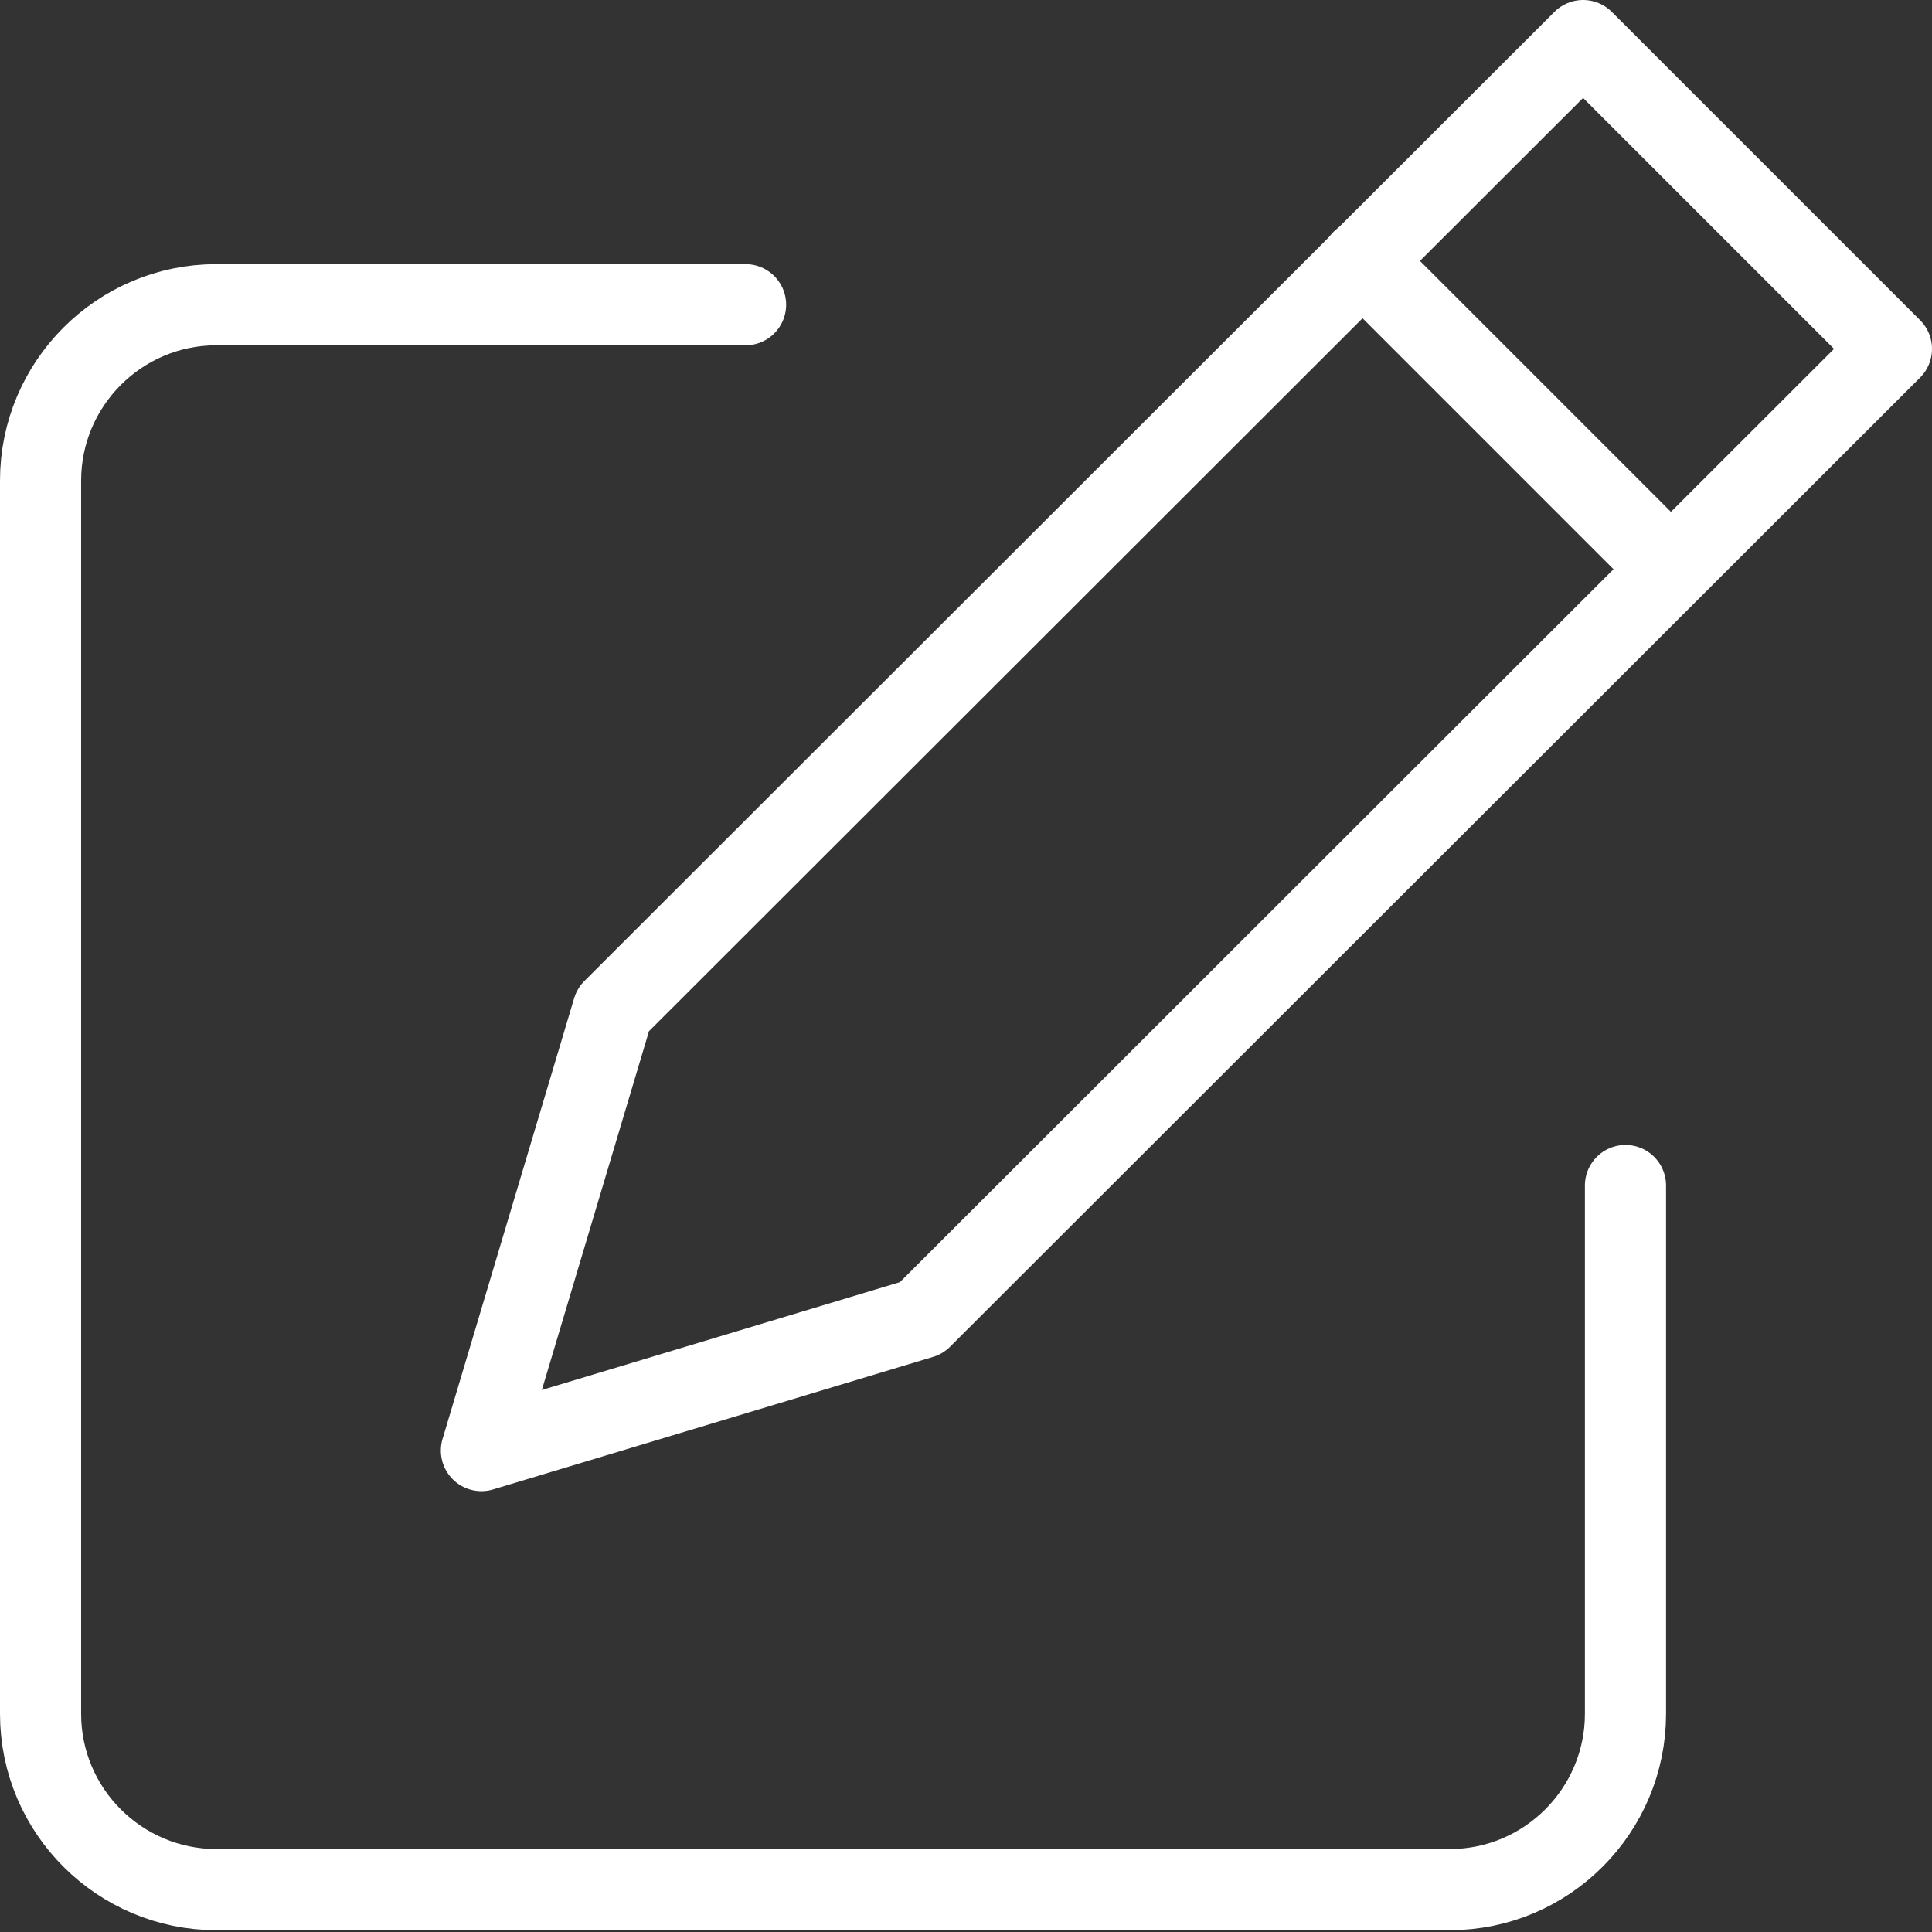
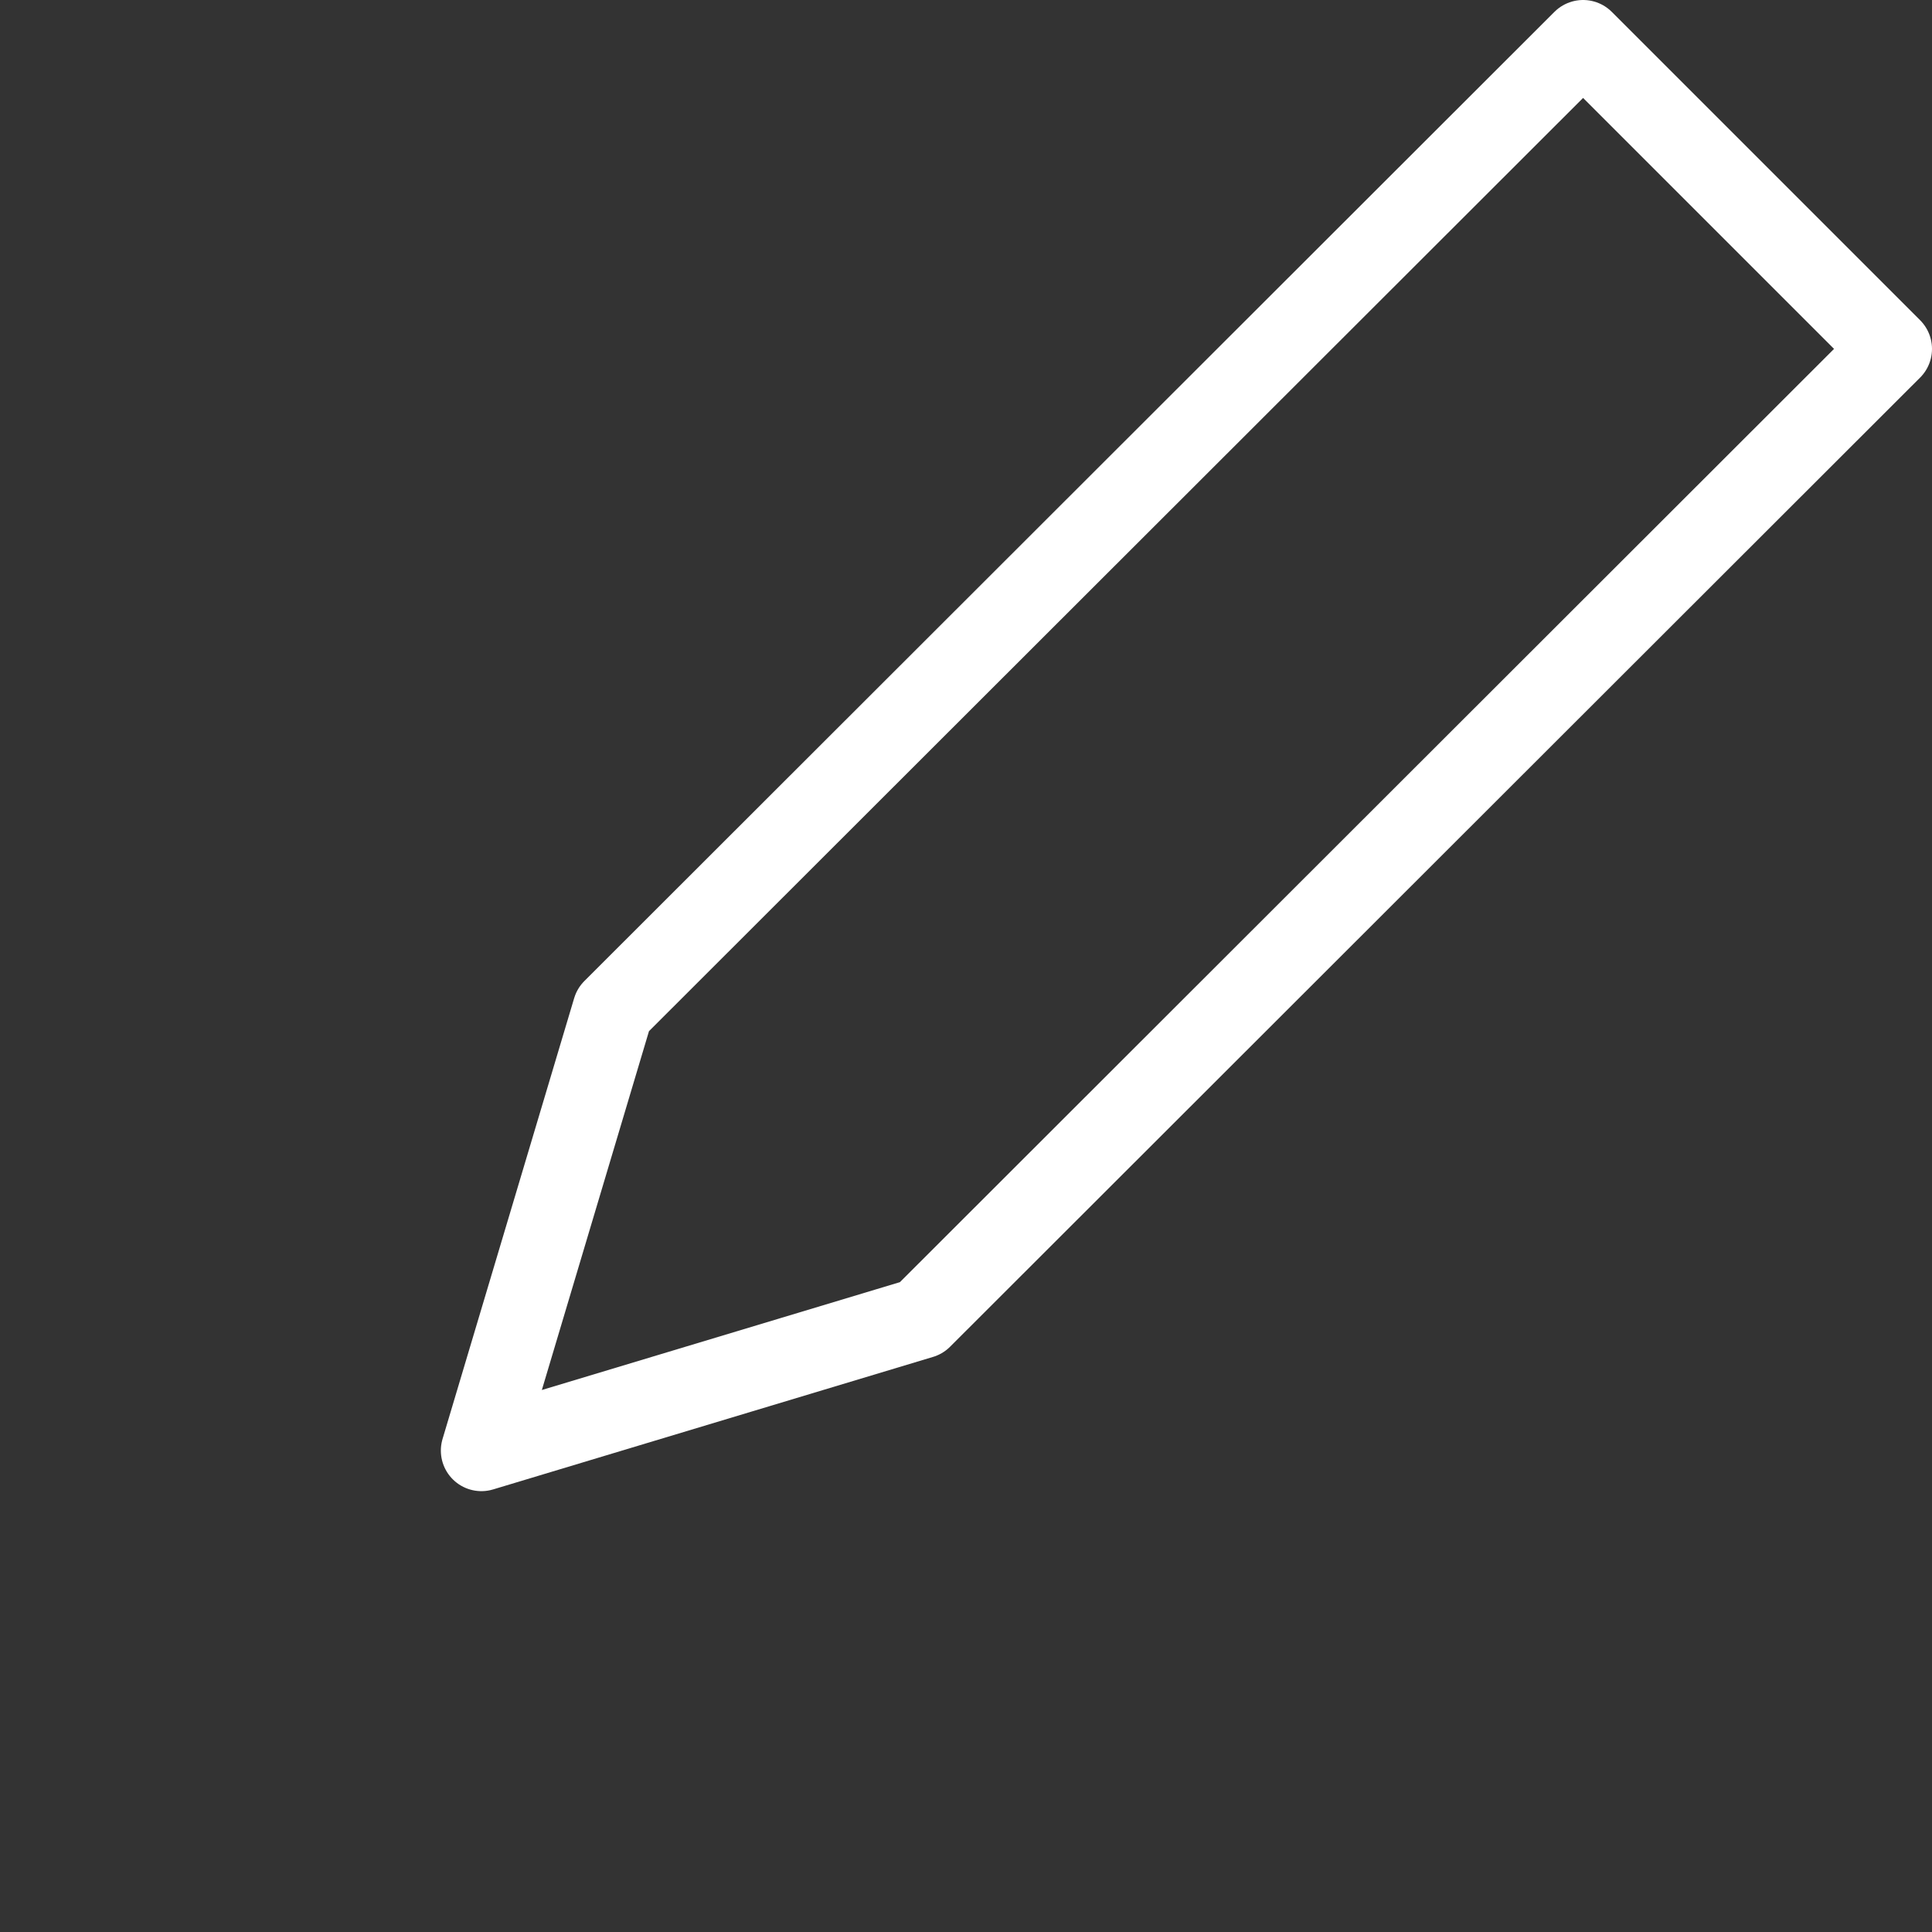
<svg xmlns="http://www.w3.org/2000/svg" id="b" viewBox="0 0 21.43 21.43">
  <rect x="0" y="0" width="21.43" height="21.43" fill="#333333" stroke="none" />
  <defs>
    <style>.d{fill:none;stroke:#fff;stroke-linecap:round;stroke-linejoin:round;stroke-width:.9px;}</style>
  </defs>
  <g id="c">
-     <path class="d" d="m8.27,3.38H2.4c-1.08,0-1.95.88-1.95,1.95v13.68c0,1.08.88,1.95,1.95,1.95h13.68c1.08,0,1.95-.88,1.95-1.95v-5.86" />
-     <line class="d" x1="15.11" y1="2.89" x2="18.53" y2="6.31" />
    <polygon class="d" points="10.22 14.62 5.34 16.09 6.8 11.2 17.56 .45 20.98 3.87 10.22 14.62" />
  </g>
</svg>